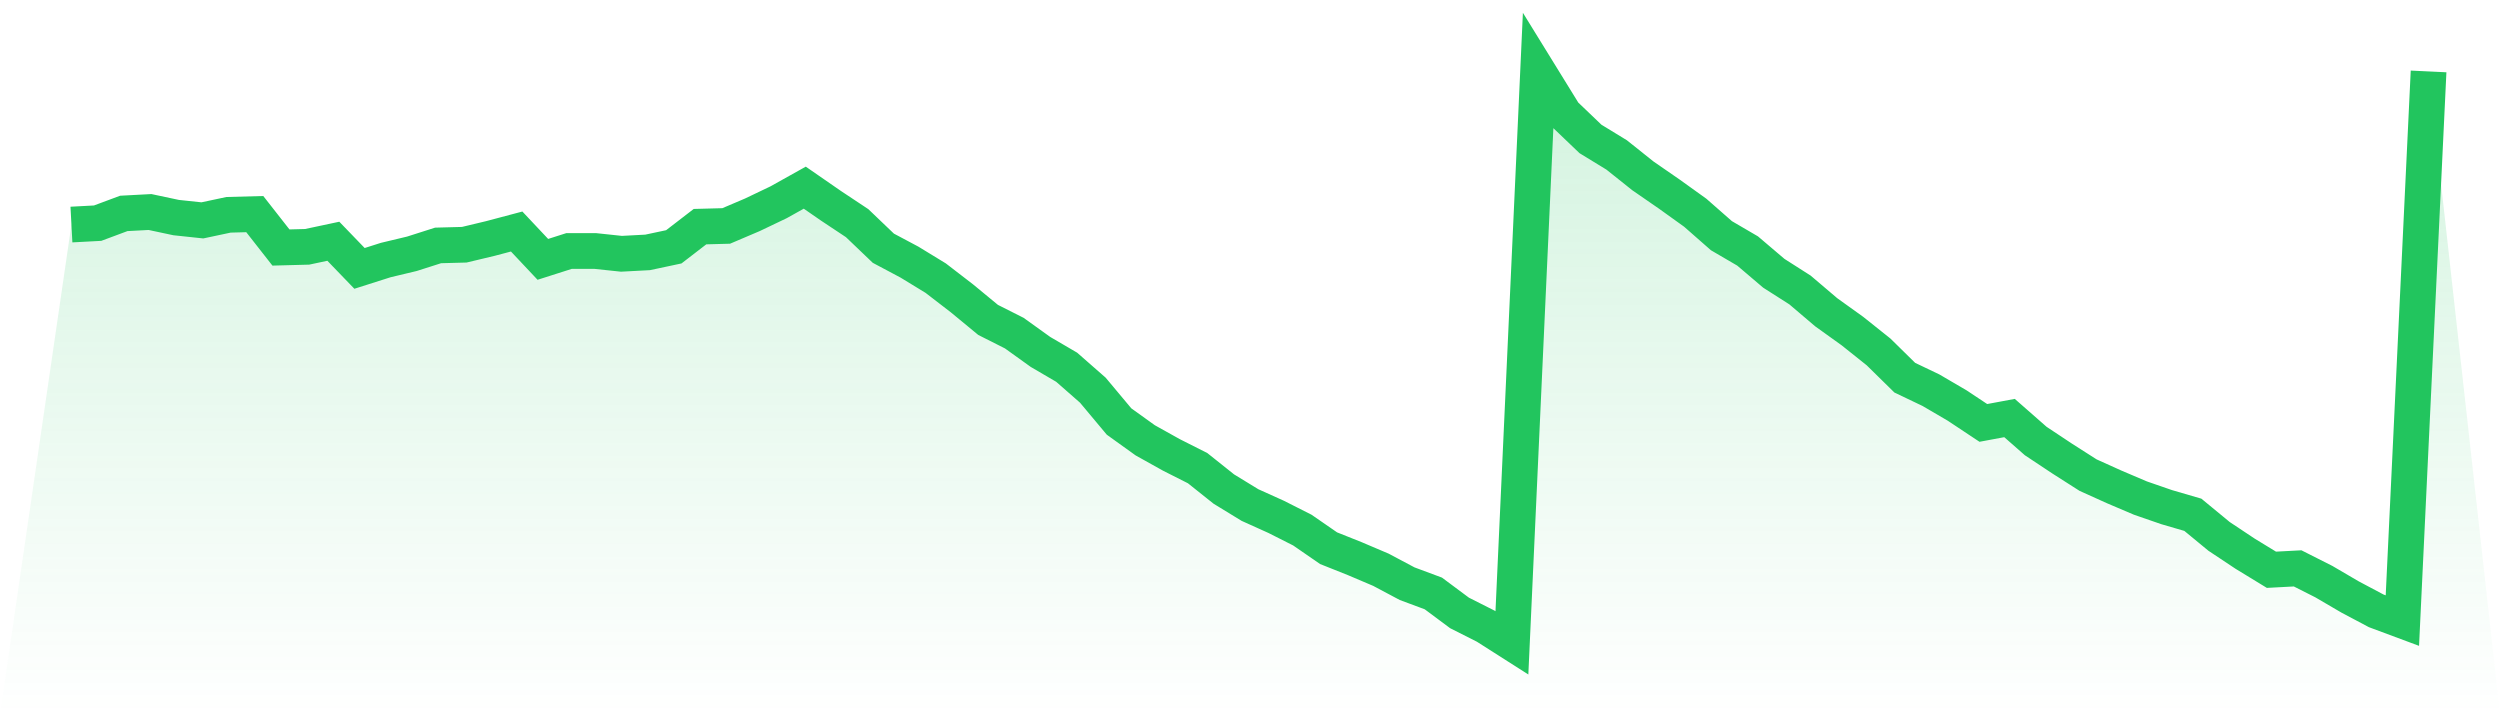
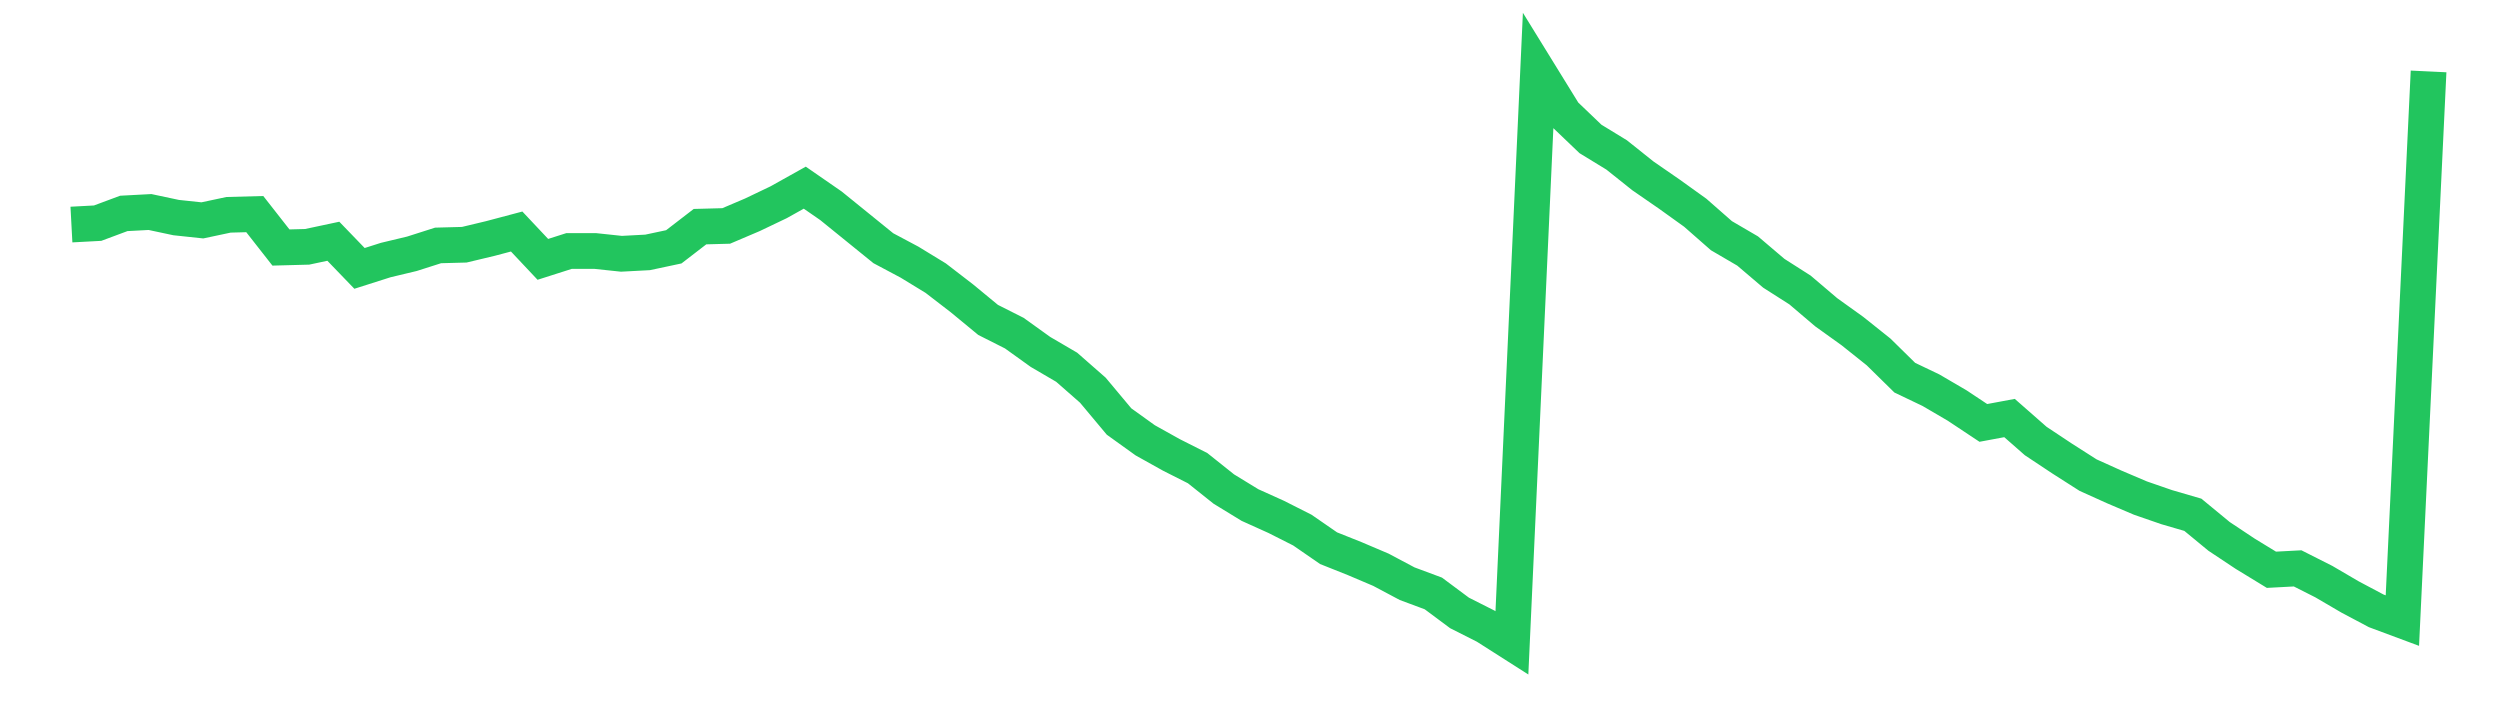
<svg xmlns="http://www.w3.org/2000/svg" viewBox="0 0 140 40">
  <defs>
    <linearGradient id="gradient" x1="0" x2="0" y1="0" y2="1">
      <stop offset="0%" stop-color="#22c55e" stop-opacity="0.2" />
      <stop offset="100%" stop-color="#22c55e" stop-opacity="0" />
    </linearGradient>
  </defs>
-   <path d="M4,12.575 L4,12.575 L5.467,12.497 L6.933,11.951 L8.4,11.873 L9.867,12.185 L11.333,12.341 L12.8,12.029 L14.267,11.99 L15.733,13.861 L17.2,13.822 L18.667,13.51 L20.133,15.03 L21.6,14.563 L23.067,14.212 L24.533,13.744 L26,13.705 L27.467,13.354 L28.933,12.965 L30.4,14.524 L31.867,14.056 L33.333,14.056 L34.8,14.212 L36.267,14.134 L37.733,13.822 L39.2,12.692 L40.667,12.653 L42.133,12.029 L43.6,11.328 L45.067,10.509 L46.533,11.523 L48,12.497 L49.467,13.9 L50.933,14.68 L52.4,15.576 L53.867,16.706 L55.333,17.915 L56.8,18.655 L58.267,19.708 L59.733,20.565 L61.2,21.851 L62.667,23.605 L64.133,24.658 L65.6,25.476 L67.067,26.217 L68.533,27.386 L70,28.283 L71.467,28.945 L72.933,29.686 L74.4,30.699 L75.867,31.284 L77.333,31.907 L78.8,32.687 L80.267,33.233 L81.733,34.324 L83.2,35.065 L84.667,36 L86.133,4 L87.6,6.378 L89.067,7.781 L90.533,8.677 L92,9.847 L93.467,10.86 L94.933,11.912 L96.4,13.199 L97.867,14.056 L99.333,15.303 L100.8,16.239 L102.267,17.486 L103.733,18.538 L105.2,19.708 L106.667,21.15 L108.133,21.851 L109.6,22.709 L111.067,23.683 L112.533,23.41 L114,24.697 L115.467,25.671 L116.933,26.607 L118.4,27.269 L119.867,27.893 L121.333,28.4 L122.8,28.828 L124.267,30.037 L125.733,31.011 L127.2,31.907 L128.667,31.829 L130.133,32.57 L131.6,33.428 L133.067,34.207 L134.533,34.753 L136,4 L140,40 L0,40 z" fill="url(#gradient)" />
-   <path d="M4,12.575 L4,12.575 L5.467,12.497 L6.933,11.951 L8.4,11.873 L9.867,12.185 L11.333,12.341 L12.8,12.029 L14.267,11.99 L15.733,13.861 L17.2,13.822 L18.667,13.51 L20.133,15.03 L21.6,14.563 L23.067,14.212 L24.533,13.744 L26,13.705 L27.467,13.354 L28.933,12.965 L30.4,14.524 L31.867,14.056 L33.333,14.056 L34.8,14.212 L36.267,14.134 L37.733,13.822 L39.2,12.692 L40.667,12.653 L42.133,12.029 L43.6,11.328 L45.067,10.509 L46.533,11.523 L48,12.497 L49.467,13.9 L50.933,14.68 L52.4,15.576 L53.867,16.706 L55.333,17.915 L56.8,18.655 L58.267,19.708 L59.733,20.565 L61.2,21.851 L62.667,23.605 L64.133,24.658 L65.6,25.476 L67.067,26.217 L68.533,27.386 L70,28.283 L71.467,28.945 L72.933,29.686 L74.4,30.699 L75.867,31.284 L77.333,31.907 L78.8,32.687 L80.267,33.233 L81.733,34.324 L83.2,35.065 L84.667,36 L86.133,4 L87.6,6.378 L89.067,7.781 L90.533,8.677 L92,9.847 L93.467,10.86 L94.933,11.912 L96.4,13.199 L97.867,14.056 L99.333,15.303 L100.8,16.239 L102.267,17.486 L103.733,18.538 L105.2,19.708 L106.667,21.15 L108.133,21.851 L109.6,22.709 L111.067,23.683 L112.533,23.41 L114,24.697 L115.467,25.671 L116.933,26.607 L118.4,27.269 L119.867,27.893 L121.333,28.4 L122.8,28.828 L124.267,30.037 L125.733,31.011 L127.2,31.907 L128.667,31.829 L130.133,32.57 L131.6,33.428 L133.067,34.207 L134.533,34.753 L136,4" fill="none" stroke="#22c55e" stroke-width="2" />
+   <path d="M4,12.575 L4,12.575 L5.467,12.497 L6.933,11.951 L8.4,11.873 L9.867,12.185 L11.333,12.341 L12.8,12.029 L14.267,11.99 L15.733,13.861 L17.2,13.822 L18.667,13.51 L20.133,15.03 L21.6,14.563 L23.067,14.212 L24.533,13.744 L26,13.705 L27.467,13.354 L28.933,12.965 L30.4,14.524 L31.867,14.056 L33.333,14.056 L34.8,14.212 L36.267,14.134 L37.733,13.822 L39.2,12.692 L40.667,12.653 L42.133,12.029 L43.6,11.328 L45.067,10.509 L46.533,11.523 L49.467,13.9 L50.933,14.68 L52.4,15.576 L53.867,16.706 L55.333,17.915 L56.8,18.655 L58.267,19.708 L59.733,20.565 L61.2,21.851 L62.667,23.605 L64.133,24.658 L65.6,25.476 L67.067,26.217 L68.533,27.386 L70,28.283 L71.467,28.945 L72.933,29.686 L74.4,30.699 L75.867,31.284 L77.333,31.907 L78.8,32.687 L80.267,33.233 L81.733,34.324 L83.2,35.065 L84.667,36 L86.133,4 L87.6,6.378 L89.067,7.781 L90.533,8.677 L92,9.847 L93.467,10.86 L94.933,11.912 L96.4,13.199 L97.867,14.056 L99.333,15.303 L100.8,16.239 L102.267,17.486 L103.733,18.538 L105.2,19.708 L106.667,21.15 L108.133,21.851 L109.6,22.709 L111.067,23.683 L112.533,23.41 L114,24.697 L115.467,25.671 L116.933,26.607 L118.4,27.269 L119.867,27.893 L121.333,28.4 L122.8,28.828 L124.267,30.037 L125.733,31.011 L127.2,31.907 L128.667,31.829 L130.133,32.57 L131.6,33.428 L133.067,34.207 L134.533,34.753 L136,4" fill="none" stroke="#22c55e" stroke-width="2" />
</svg>